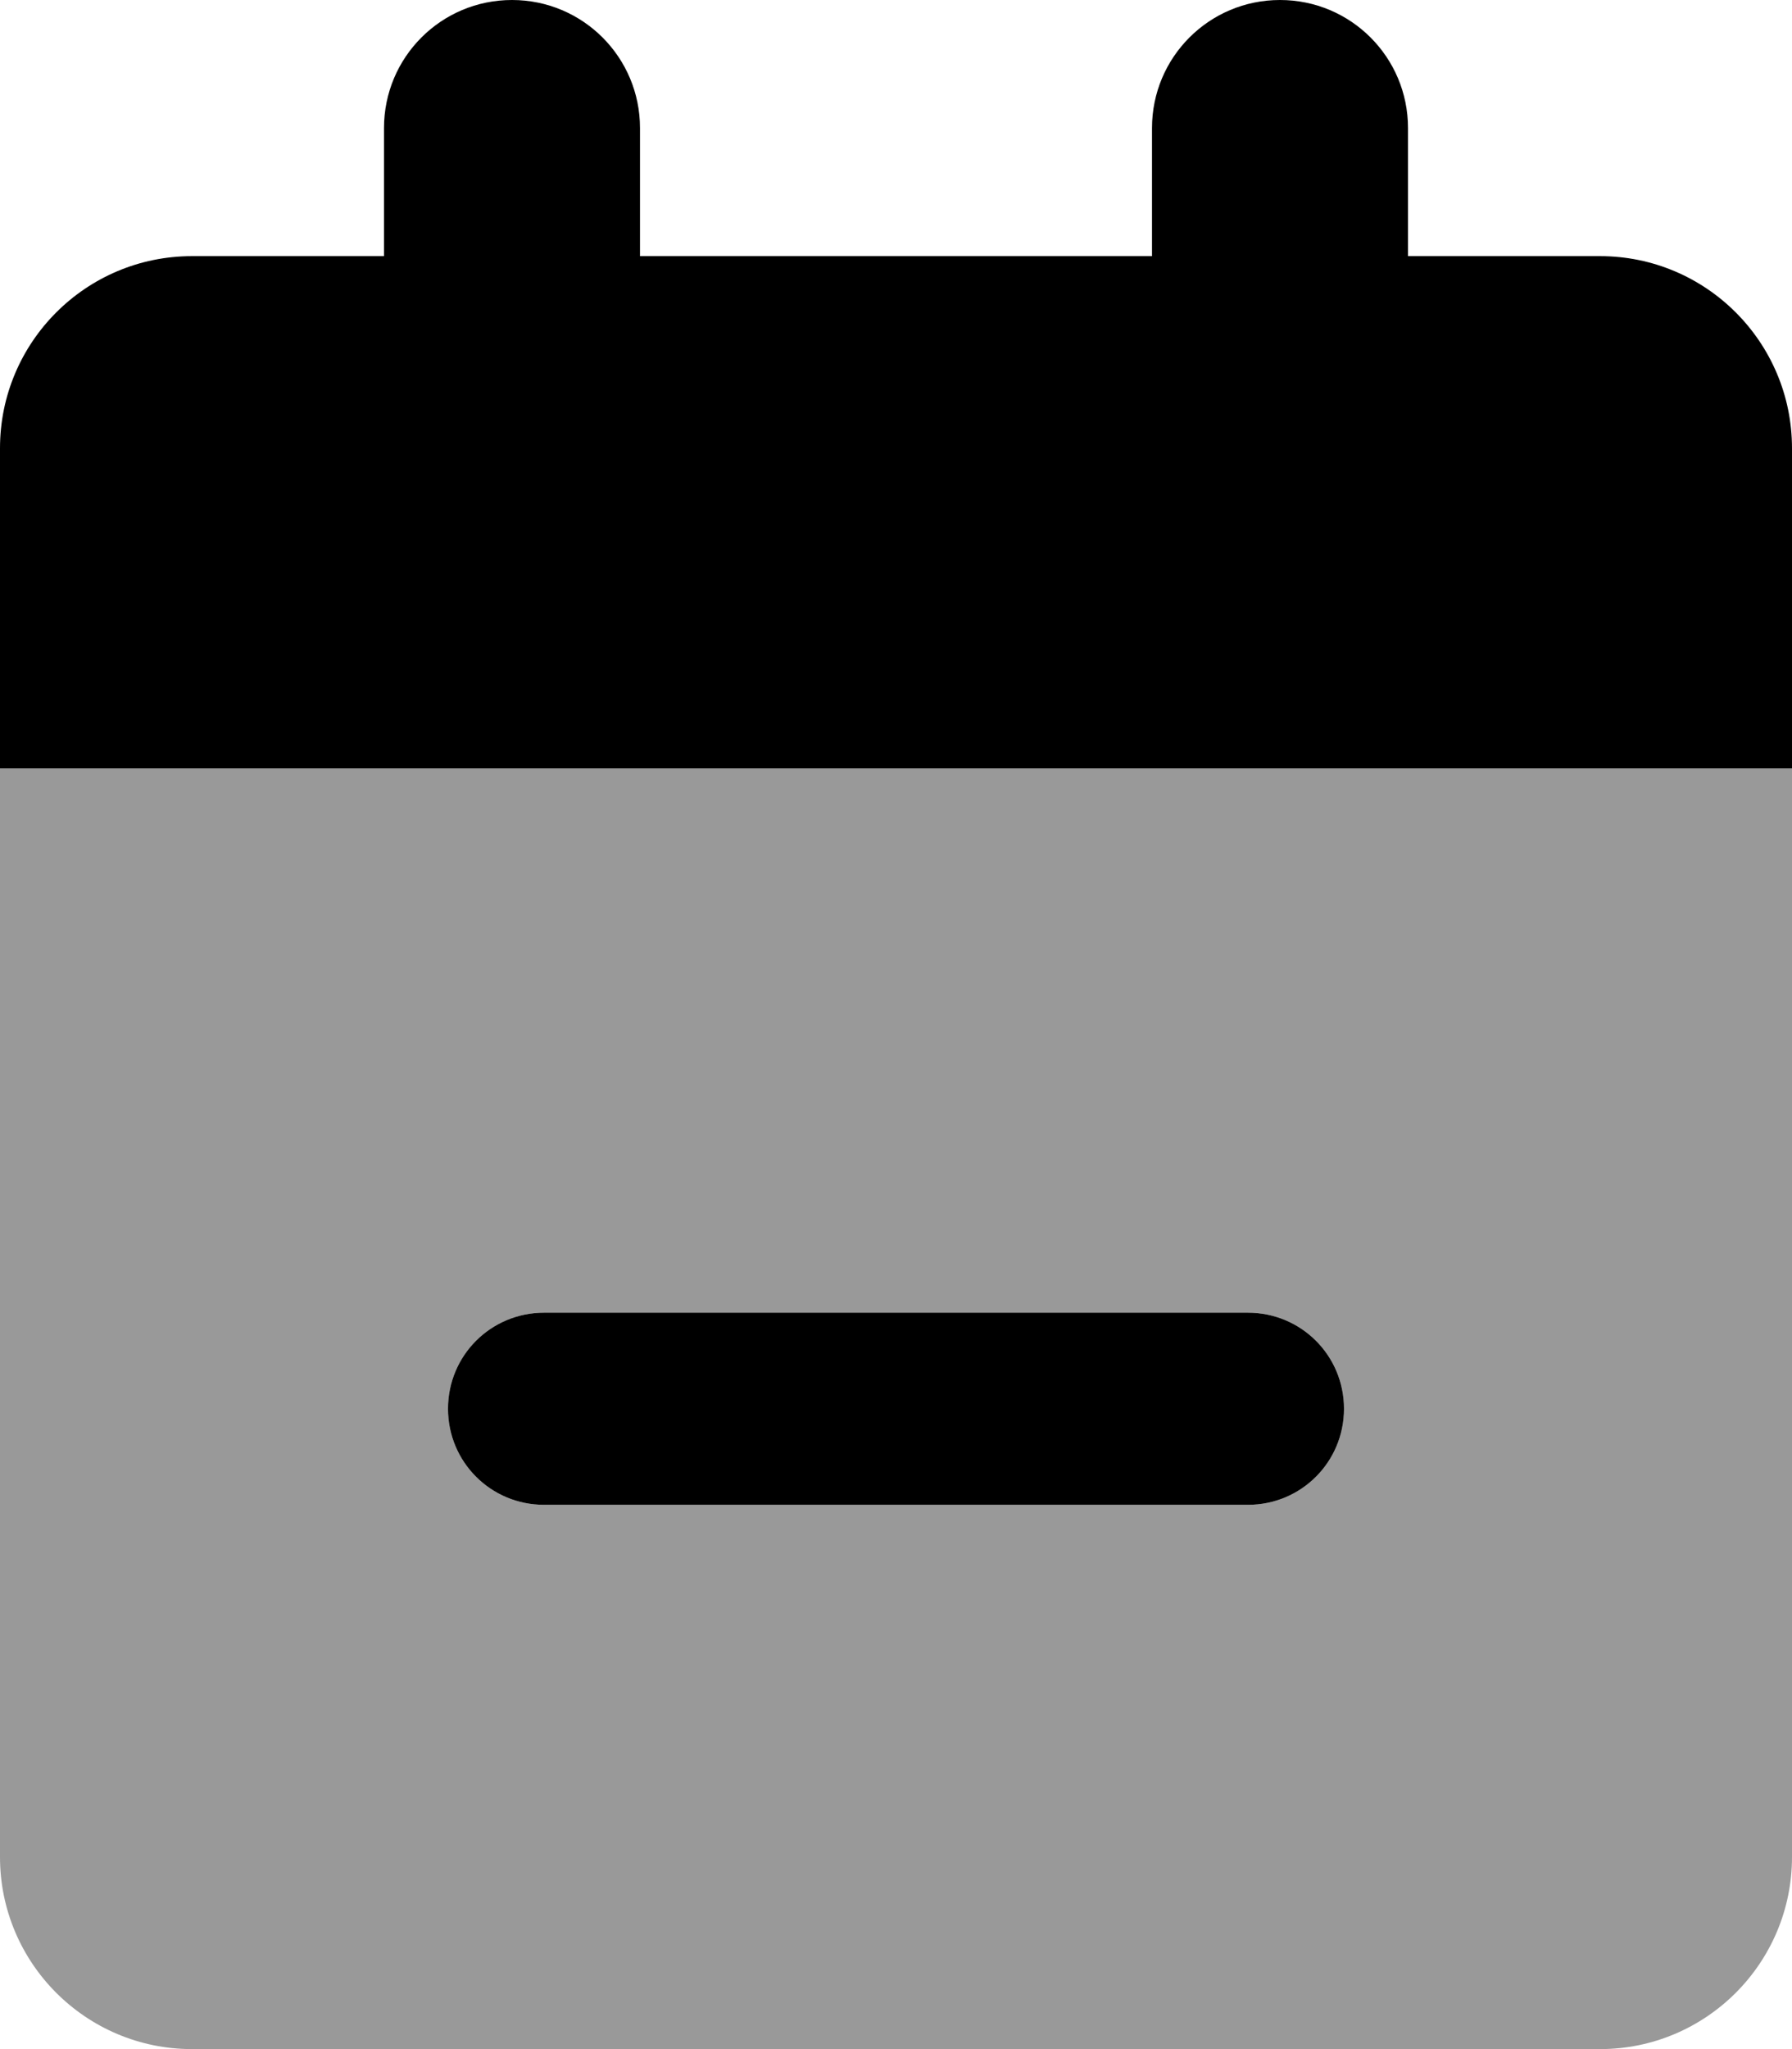
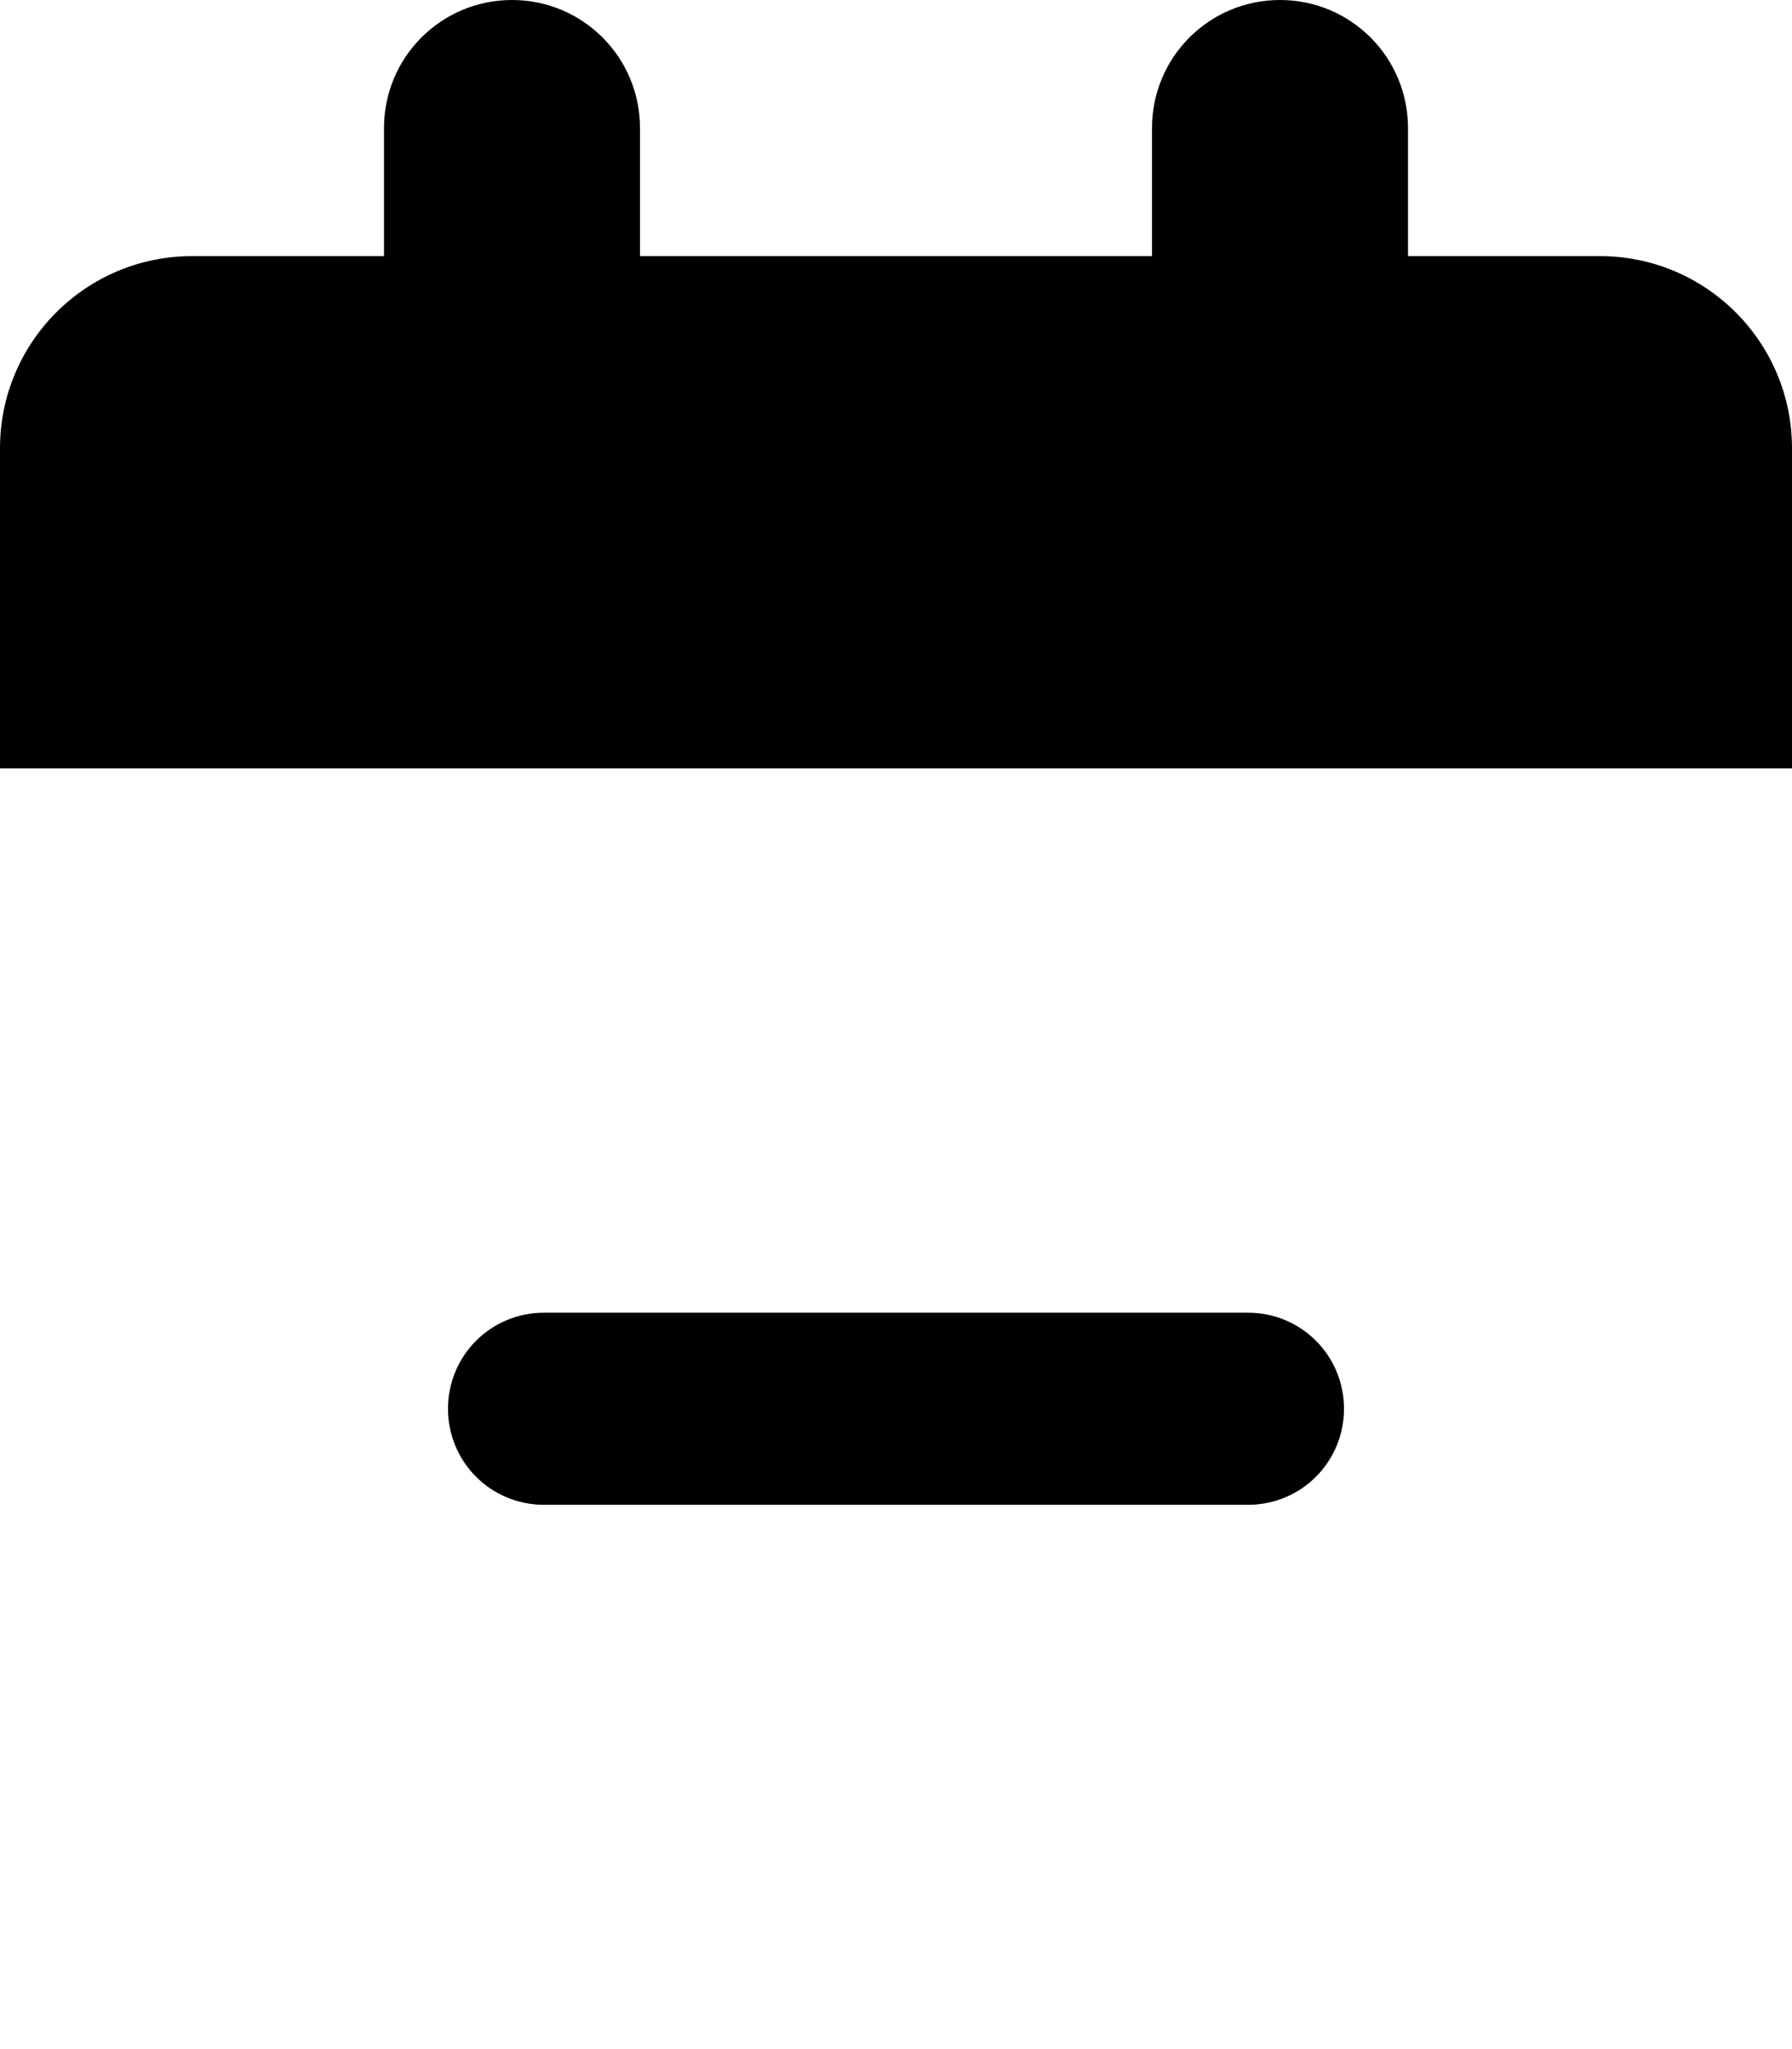
<svg xmlns="http://www.w3.org/2000/svg" viewBox="0 0 448 512">
  <defs>
    <style>.fa-secondary{opacity:.4}</style>
  </defs>
-   <path class="fa-secondary" d="M448 192H0V464c0 26.5 21.5 48 48 48H400c26.5 0 48-21.5 48-48V192zM312 376H136c-13.3 0-24-10.7-24-24s10.7-24 24-24H312c13.3 0 24 10.7 24 24s-10.7 24-24 24z" />
  <path class="fa-primary" d="M128 0C110.3 0 96 14.3 96 32V64H48C21.5 64 0 85.5 0 112v80H448V112c0-26.5-21.5-48-48-48H352V32c0-17.7-14.3-32-32-32s-32 14.3-32 32V64H160V32c0-17.7-14.3-32-32-32zM312 376c13.3 0 24-10.7 24-24s-10.7-24-24-24H136c-13.3 0-24 10.7-24 24s10.7 24 24 24H312z" />
</svg>